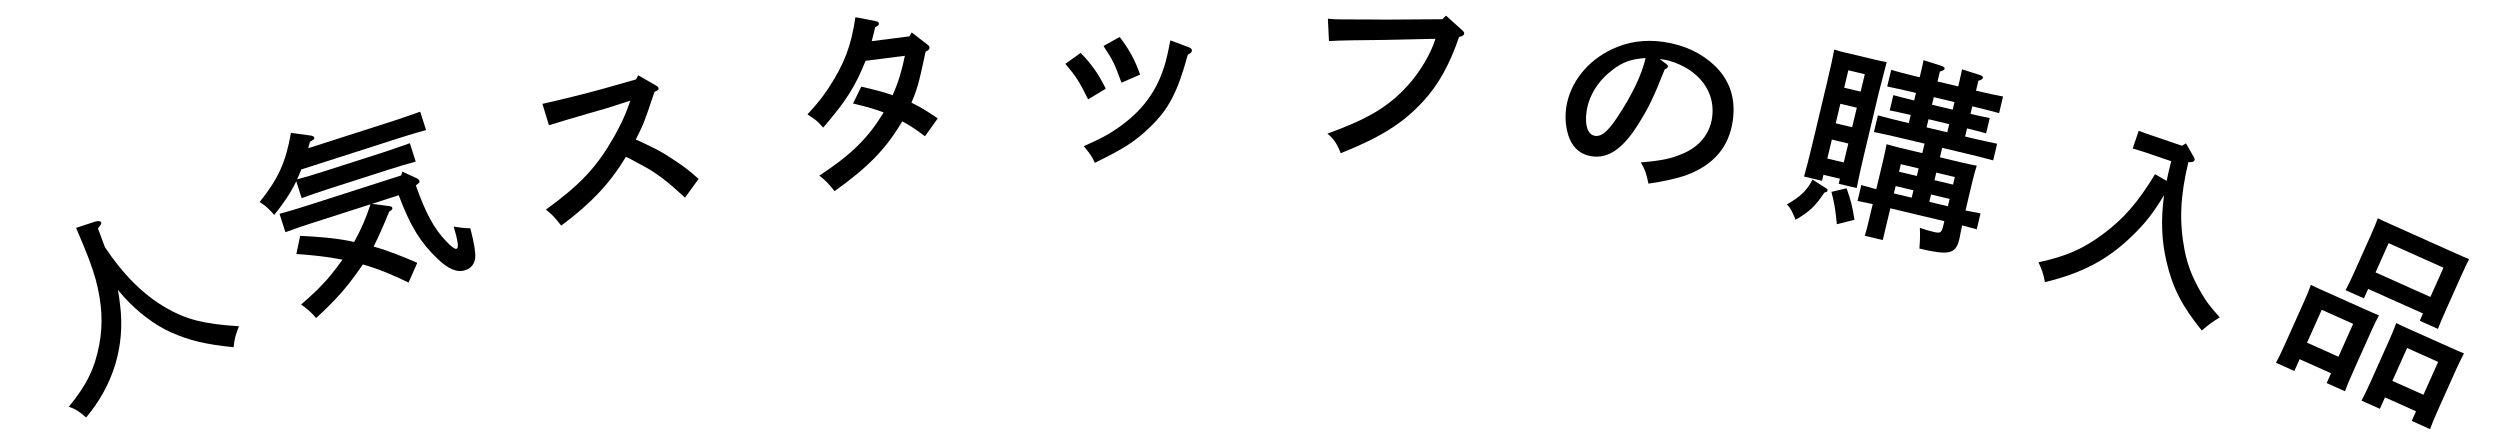
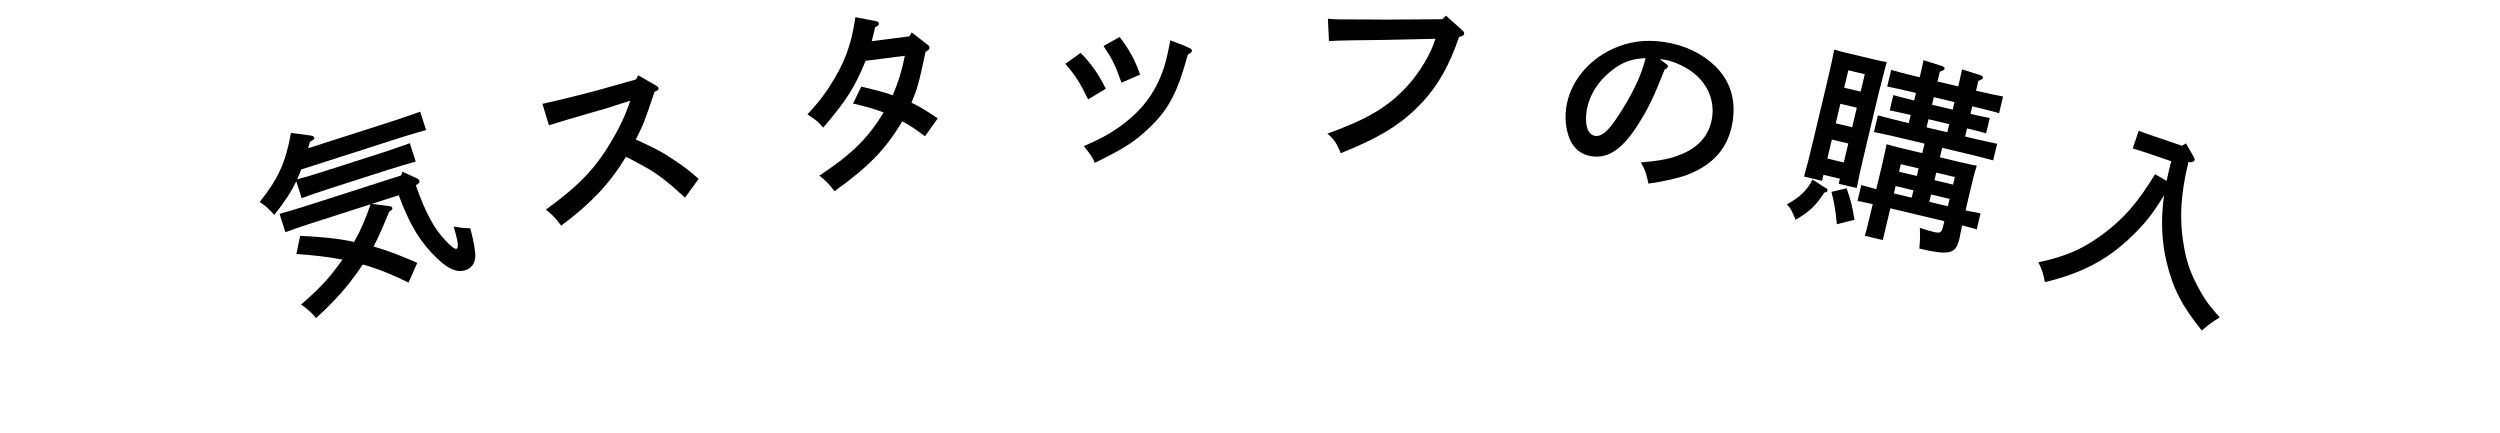
<svg xmlns="http://www.w3.org/2000/svg" width="289" height="50" viewBox="0 0 289 50" fill="none">
-   <path d="M8.794 26.342L11.015 25.614C11.348 25.514 11.615 25.545 11.681 25.692C11.748 25.838 11.736 25.869 11.324 26.409C11.621 27.233 11.883 27.923 12.126 28.57C14.256 31.772 16.546 34.043 19.153 35.564C21.488 36.931 23.599 37.465 27.624 37.714C27.213 38.758 27.104 39.186 27.005 40.14C23.806 39.82 21.909 39.366 19.794 38.43C17.861 37.562 15.941 36.109 14.273 34.264C14.056 34.008 13.849 33.774 13.633 33.518C13.735 34.078 13.816 34.647 13.892 35.319C14.461 40.035 13.104 44.512 9.954 48.26C9.117 47.528 8.726 47.276 7.953 47.02C9.994 44.556 10.966 42.576 11.473 39.848C11.936 37.467 11.793 35.032 11.056 32.286C10.62 30.767 10.192 29.597 8.794 26.342Z" fill="black" />
  <path d="M46.373 20.282L46.523 19.848L48.224 20.631C48.339 20.69 48.44 20.779 48.475 20.888C48.532 21.063 48.487 21.15 48.069 21.429C49.246 24.723 50.18 26.428 51.56 27.87C52.149 28.502 52.589 28.82 52.764 28.764C53.049 28.672 52.97 27.973 52.445 26.185C53.316 26.34 53.664 26.374 54.37 26.389C54.788 27.994 54.979 29.116 54.942 29.756C54.868 30.504 54.477 31.016 53.754 31.248C52.856 31.536 51.828 31.117 50.569 29.902C48.626 28.062 47.433 26.15 46.092 22.57L43.004 23.561L44.972 23.823C45.197 23.848 45.313 23.907 45.348 24.017C45.398 24.17 45.309 24.271 44.987 24.471C44.269 26.223 43.738 27.431 43.188 28.502C44.913 28.987 46.579 29.66 48.236 30.385L47.228 32.665C45.536 31.831 43.777 31.091 41.942 30.568C41.809 30.755 41.661 30.972 41.513 31.188C40.042 33.303 38.723 34.764 36.54 36.769C36.095 36.211 35.519 35.695 34.805 35.2C36.039 34.152 37.208 33.052 38.233 31.806C38.72 31.215 39.156 30.616 39.592 30.017C37.836 29.663 36.041 29.489 34.261 29.36L34.699 27.263C36.785 27.367 38.886 27.514 40.939 27.967C41.726 26.579 42.346 25.124 42.829 23.617L36.04 25.794C35.12 26.089 33.835 26.526 32.995 26.843L32.313 24.719C33.181 24.489 34.48 24.096 35.4 23.801L46.373 20.282ZM35.629 17.134L45.529 13.959C46.426 13.671 47.77 13.192 48.574 12.91L49.255 15.034C48.431 15.251 47.066 15.664 46.168 15.952L34.823 19.591C34.68 19.974 34.516 20.365 34.344 20.734C35.191 20.511 36.358 20.161 37.256 19.873L44.352 17.597C45.228 17.316 46.638 16.816 47.376 16.555L48.057 18.68C47.233 18.896 45.824 19.323 44.992 19.59L37.895 21.866C36.976 22.161 35.756 22.576 34.872 22.908L34.247 20.959C33.592 22.304 32.807 23.474 31.701 24.843L31.327 24.431C30.752 23.843 30.629 23.762 30.016 23.355C32.17 20.659 33.036 18.763 33.635 15.358L35.908 15.668C36.133 15.692 36.285 15.789 36.32 15.898C36.376 16.073 36.317 16.116 35.827 16.394C35.766 16.655 35.697 16.895 35.629 17.134Z" fill="black" />
  <path d="M63.457 14.477L62.702 12.005C64.612 11.586 67.827 10.785 69.469 10.33L73.526 9.18L73.774 8.702L75.822 9.877C76.041 10.017 76.096 10.052 76.126 10.187C76.155 10.322 76.08 10.409 75.91 10.493L75.656 10.62C74.464 14.202 74.399 14.334 73.499 16.133C73.576 16.163 73.731 16.223 73.863 16.288C76.175 17.382 76.467 17.53 77.929 18.504C79.112 19.28 79.68 19.72 80.763 20.683L79.188 22.843C77.182 20.999 75.964 20.066 74.624 19.324C72.701 18.286 72.701 18.286 72.359 18.126C70.513 21.192 68.337 23.507 64.876 26.081C64.09 25.076 63.846 24.823 63.104 24.233C67.105 21.329 68.993 19.312 70.98 15.815C71.762 14.442 72.286 13.291 72.675 12.169C72.796 11.86 72.796 11.86 72.864 11.633L70.093 12.525C69.895 12.591 69.119 12.809 67.988 13.128C66.925 13.432 64.471 14.16 63.457 14.477Z" fill="black" />
  <path d="M105.394 3.75L107.118 5.083C107.427 5.322 107.43 5.345 107.447 5.482C107.471 5.664 107.371 5.793 107.001 5.979C106.188 9.77 106.024 10.301 105.366 11.87C106.355 12.346 107.009 12.749 108.404 13.684L106.93 15.751C105.649 14.801 105.094 14.455 104.297 14.024C102.452 17.181 100.361 19.327 96.473 22.097C95.78 21.212 95.328 20.76 94.713 20.305C98.434 17.858 100.349 15.966 102.149 13C101.149 12.618 100.401 12.389 98.608 11.969L99.564 10.015C101.405 10.452 102.196 10.652 103.193 11.011C103.856 9.489 104.232 8.258 104.603 6.449L100.063 7.029C98.848 10.037 97.826 11.652 95.162 14.752C94.458 13.961 94.458 13.961 93.343 13.223C94.583 11.858 95.063 11.263 95.782 10.174C97.605 7.39 98.403 5.294 98.885 1.986L101.262 2.447C101.476 2.489 101.579 2.569 101.597 2.706C101.62 2.888 101.558 2.943 101.167 3.155C101.029 3.706 100.945 4.134 100.863 4.4C100.818 4.591 100.801 4.64 100.77 4.759L105.127 4.202L105.394 3.75Z" fill="black" />
-   <path d="M123.157 7.381L124.924 6.113C126.198 7.443 126.929 8.45 127.83 10.255L125.784 11.488C124.806 9.479 124.34 8.761 123.157 7.381ZM135.294 4.662L137.444 5.473C137.677 5.556 137.774 5.667 137.78 5.828C137.789 6.035 137.677 6.131 137.316 6.307C136.111 10.706 135.106 12.611 132.912 14.724C131.183 16.382 129.903 17.193 126.562 18.823C126.234 18.099 126.135 17.942 125.288 16.894C127.233 16.034 128.066 15.586 129.142 14.852C132.077 12.847 133.844 10.428 134.749 7.146C134.948 6.379 135.026 6.03 135.294 4.662ZM127.563 5.317L129.431 4.275C130.524 5.682 131.244 7.011 131.792 8.623L129.643 9.561C128.866 7.405 128.665 6.976 127.563 5.317Z" fill="black" />
+   <path d="M123.157 7.381L124.924 6.113C126.198 7.443 126.929 8.45 127.83 10.255L125.784 11.488C124.806 9.479 124.34 8.761 123.157 7.381ZM135.294 4.662C137.677 5.556 137.774 5.667 137.78 5.828C137.789 6.035 137.677 6.131 137.316 6.307C136.111 10.706 135.106 12.611 132.912 14.724C131.183 16.382 129.903 17.193 126.562 18.823C126.234 18.099 126.135 17.942 125.288 16.894C127.233 16.034 128.066 15.586 129.142 14.852C132.077 12.847 133.844 10.428 134.749 7.146C134.948 6.379 135.026 6.03 135.294 4.662ZM127.563 5.317L129.431 4.275C130.524 5.682 131.244 7.011 131.792 8.623L129.643 9.561C128.866 7.405 128.665 6.976 127.563 5.317Z" fill="black" />
  <path d="M166.743 2.222L167.155 1.805L169.05 3.511C169.204 3.657 169.269 3.753 169.262 3.89C169.254 4.051 169.086 4.181 168.667 4.275C167.589 7.446 166.273 9.821 164.497 11.737C162.161 14.269 159.594 15.869 154.989 17.713C154.56 16.609 154.174 16.037 153.444 15.448C158.11 13.769 160.53 12.323 162.723 9.899C164.11 8.402 165.443 6.142 165.939 4.485L160.153 4.613C157.043 4.643 154.762 4.668 153.629 4.75L153.504 2.164L154.169 2.22C154.583 2.241 155.089 2.243 156.056 2.245C156.632 2.25 157.3 2.237 158.013 2.25C159.072 2.256 159.809 2.27 160.223 2.267L166.743 2.222Z" fill="black" />
  <path d="M191.865 6.825L192.578 7.368C192.747 7.485 192.825 7.589 192.813 7.68C192.793 7.817 192.66 7.937 192.439 8.022C191.137 11.298 190.607 12.408 189.405 14.328C187.631 17.165 185.953 18.344 184.041 18.072C182.788 17.894 181.955 17.218 181.447 16.054C181.02 14.971 180.873 13.719 181.054 12.444C181.459 9.597 183.474 7.026 186.384 5.674C188.202 4.818 190.146 4.537 192.287 4.841C194.701 5.184 196.724 6.145 198.277 7.644C199.989 9.328 200.667 11.422 200.308 13.949C199.88 16.955 198.145 19.032 195.026 20.214C194.044 20.586 192.22 21 190.561 21.229C190.297 19.983 190.183 19.642 189.678 18.78C192.15 18.551 193.106 18.362 194.465 17.788C196.439 16.977 197.648 15.499 197.92 13.587C198.253 11.241 197.117 9.105 194.839 7.806C194.022 7.341 193.05 6.994 192.321 6.89L191.865 6.825ZM190.232 6.709C188.567 6.821 187.588 7.17 186.415 8.071C184.75 9.322 183.665 11.072 183.406 12.894C183.176 14.511 183.557 15.587 184.4 15.707C185.129 15.81 185.867 15.195 186.929 13.604C188.642 11.036 189.795 8.645 190.232 6.709Z" fill="black" />
  <path d="M216.897 21.873L217.659 18.674C217.829 17.958 218.014 17.08 218.088 16.672C218.575 16.811 219.017 16.94 219.688 17.1L222.216 17.702L222.477 16.605L219.323 15.854C218.584 15.679 217.326 15.403 216.627 15.26L217.085 13.336C217.751 13.518 218.909 13.817 219.759 14.02L220.654 14.233L220.878 13.293C220.14 13.117 219.06 12.884 218.451 12.762L218.872 10.995C219.471 11.161 220.472 11.423 221.278 11.615L221.485 10.742L220.859 10.593C220.12 10.417 218.862 10.142 218.163 9.999L218.621 8.075C219.282 8.279 220.44 8.578 221.29 8.781L221.917 8.93L222.039 8.415C222.188 7.789 222.306 7.297 222.363 6.956L224.429 7.613C224.692 7.699 224.828 7.826 224.801 7.938C224.769 8.072 224.603 8.174 224.247 8.279L223.975 9.42L226.369 9.99L226.492 9.475L226.816 8.016L228.882 8.673C229.145 8.759 229.258 8.881 229.231 8.993C229.199 9.127 229.055 9.234 228.699 9.339L228.428 10.48L228.875 10.586C229.726 10.789 230.872 11.038 231.554 11.153L231.096 13.077C230.43 12.895 229.182 12.575 228.444 12.399L227.996 12.292L227.789 13.165C228.572 13.351 229.45 13.537 230.014 13.648L229.594 15.415C229.04 15.259 228.105 15.014 227.389 14.843L227.165 15.783L228.172 16.022C229.045 16.23 230.191 16.479 230.868 16.617L230.41 18.541C229.722 18.354 228.474 18.033 227.736 17.857L224.514 17.09L224.253 18.186L226.893 18.815C227.542 18.97 228.017 19.059 228.514 19.154C228.374 19.546 228.17 20.301 228.011 20.973L227.212 24.329C227.843 24.456 228.498 24.588 228.95 24.672L228.514 26.506C228.094 26.383 227.423 26.223 226.824 26.057C226.717 26.504 226.633 26.957 226.549 27.41L226.48 27.701C226.086 29.357 225.284 29.544 221.883 28.735C221.965 27.596 221.973 27.266 221.934 26.335C222.545 26.552 222.987 26.68 223.524 26.808C224.307 26.995 224.446 26.909 224.638 26.104L224.765 25.567L218.523 24.081L217.649 27.75L215.568 27.255C215.741 26.729 215.917 25.99 216.183 24.872L216.487 23.596C215.855 23.469 215.184 23.31 214.731 23.226L215.168 21.391C215.61 21.52 216.253 21.697 216.897 21.873ZM218.933 22.358L220.991 22.848L221.194 21.998L219.135 21.508L218.933 22.358ZM225.176 23.844L225.378 22.994L223.23 22.483L223.028 23.333L225.176 23.844ZM225.772 21.338L225.98 20.465L223.832 19.954L223.624 20.827L225.772 21.338ZM221.796 19.47L219.737 18.979L219.529 19.852L221.588 20.342L221.796 19.47ZM222.713 14.723L225.107 15.293L225.331 14.353L222.937 13.783L222.713 14.723ZM225.938 11.802L223.544 11.232L223.336 12.105L225.73 12.675L225.938 11.802ZM210.792 20.207L210.627 20.901L208.546 20.405C208.809 19.499 209.135 18.229 209.588 16.327L211.26 9.301C211.58 7.959 211.914 6.454 212.04 5.728C212.454 5.874 212.812 5.959 213.349 6.087L216.773 6.902C217.31 7.029 217.69 7.12 218.103 7.171C217.905 7.904 217.905 7.904 217.189 10.713L215.506 17.783C215.085 19.551 214.794 20.876 214.636 21.737L212.555 21.242L212.694 20.66L210.792 20.207ZM213.141 18.78L213.663 16.588L211.761 16.135L211.239 18.328L213.141 18.78ZM214.11 14.708L214.648 12.448L212.746 11.996L212.209 14.255L214.11 14.708ZM215.09 10.591L215.57 8.578L213.668 8.125L213.189 10.139L215.09 10.591ZM209.526 20.757L211.105 21.771C211.251 21.853 211.28 21.931 211.253 22.043C211.232 22.132 211.171 22.189 211.071 22.212L210.893 22.265C209.889 23.799 209.128 24.516 207.57 25.398C207.134 24.349 207.037 24.16 206.574 23.624C208.131 22.742 208.898 22.003 209.526 20.757ZM211.718 22.177L213.47 21.767C213.972 23.234 214.124 23.79 214.376 25.411L212.34 25.919C212.14 23.98 212.086 23.707 211.718 22.177Z" fill="black" />
  <path d="M250.995 18.638L248.208 17.688C247.468 17.436 246.894 17.265 246.539 17.168L247.236 15.122C247.642 15.284 248.121 15.448 248.883 15.707L252.236 16.85L252.696 16.569L253.595 18.139C253.702 18.321 253.724 18.401 253.687 18.51C253.627 18.684 253.46 18.749 253.169 18.747L252.98 18.731C252.023 22.681 251.908 25.655 252.541 28.933C252.9 30.732 253.451 32.11 254.508 33.928C255.026 34.833 255.495 35.455 256.606 36.684C255.715 37.231 255.197 37.613 254.531 38.212C252.273 35.426 251.166 33.324 250.445 30.235C249.879 27.831 249.779 25.343 250.169 22.56C248.852 24.712 248.038 25.746 246.545 27.206C243.668 30.016 240.733 31.567 236.392 32.615C236.181 31.523 236.088 31.297 235.643 30.319C238.811 29.649 240.839 28.761 243.157 27.023C245.503 25.271 247.13 23.42 249.123 20.138L250.463 20.911C250.628 20.141 250.786 19.393 250.995 18.638Z" fill="black" />
-   <path d="M269.469 43.148L265.837 41.522L265.227 42.886L263.106 41.937C263.374 41.452 263.705 40.769 264.175 39.719L266.374 34.807C266.675 34.135 267.011 33.328 267.138 32.931C267.59 33.159 268.031 33.356 268.64 33.629L273.468 35.791C274.098 36.072 274.518 36.26 275.01 36.456C274.799 36.815 274.421 37.603 274.12 38.275L271.996 43.019C271.555 44.006 271.256 44.729 271.082 45.23L268.962 44.281L269.469 43.148ZM270.324 41.237L272.025 37.438L268.394 35.812L266.693 39.611L270.324 41.237ZM279.294 47.546L275.704 45.939L275.112 47.261L272.992 46.312C273.25 45.848 273.59 45.144 274.051 44.115L276.24 39.224C276.541 38.552 276.877 37.745 277.004 37.348C277.457 37.576 277.898 37.773 278.507 38.046L283.314 40.198C283.923 40.471 284.363 40.668 284.835 40.854C284.644 41.222 284.245 42.001 283.945 42.673L281.83 47.396C281.388 48.383 281.099 49.085 280.916 49.608L278.796 48.658L279.294 47.546ZM280.149 45.636L281.85 41.836L278.26 40.229L276.559 44.029L280.149 45.636ZM280.097 36.238L273.757 33.4L273.269 34.492L271.148 33.542C271.416 33.057 271.747 32.374 272.217 31.324L274.106 27.105C274.407 26.433 274.752 25.605 274.87 25.229C275.343 25.467 275.763 25.654 276.393 25.936L283.908 29.301C284.538 29.583 284.958 29.771 285.429 29.956C285.248 30.304 284.861 31.113 284.56 31.785L282.756 35.816C282.314 36.802 282.025 37.504 281.82 38.018L279.721 37.078L280.097 36.238ZM280.952 34.328L282.465 30.948L276.126 28.11L274.613 31.49L280.952 34.328Z" fill="black" />
</svg>